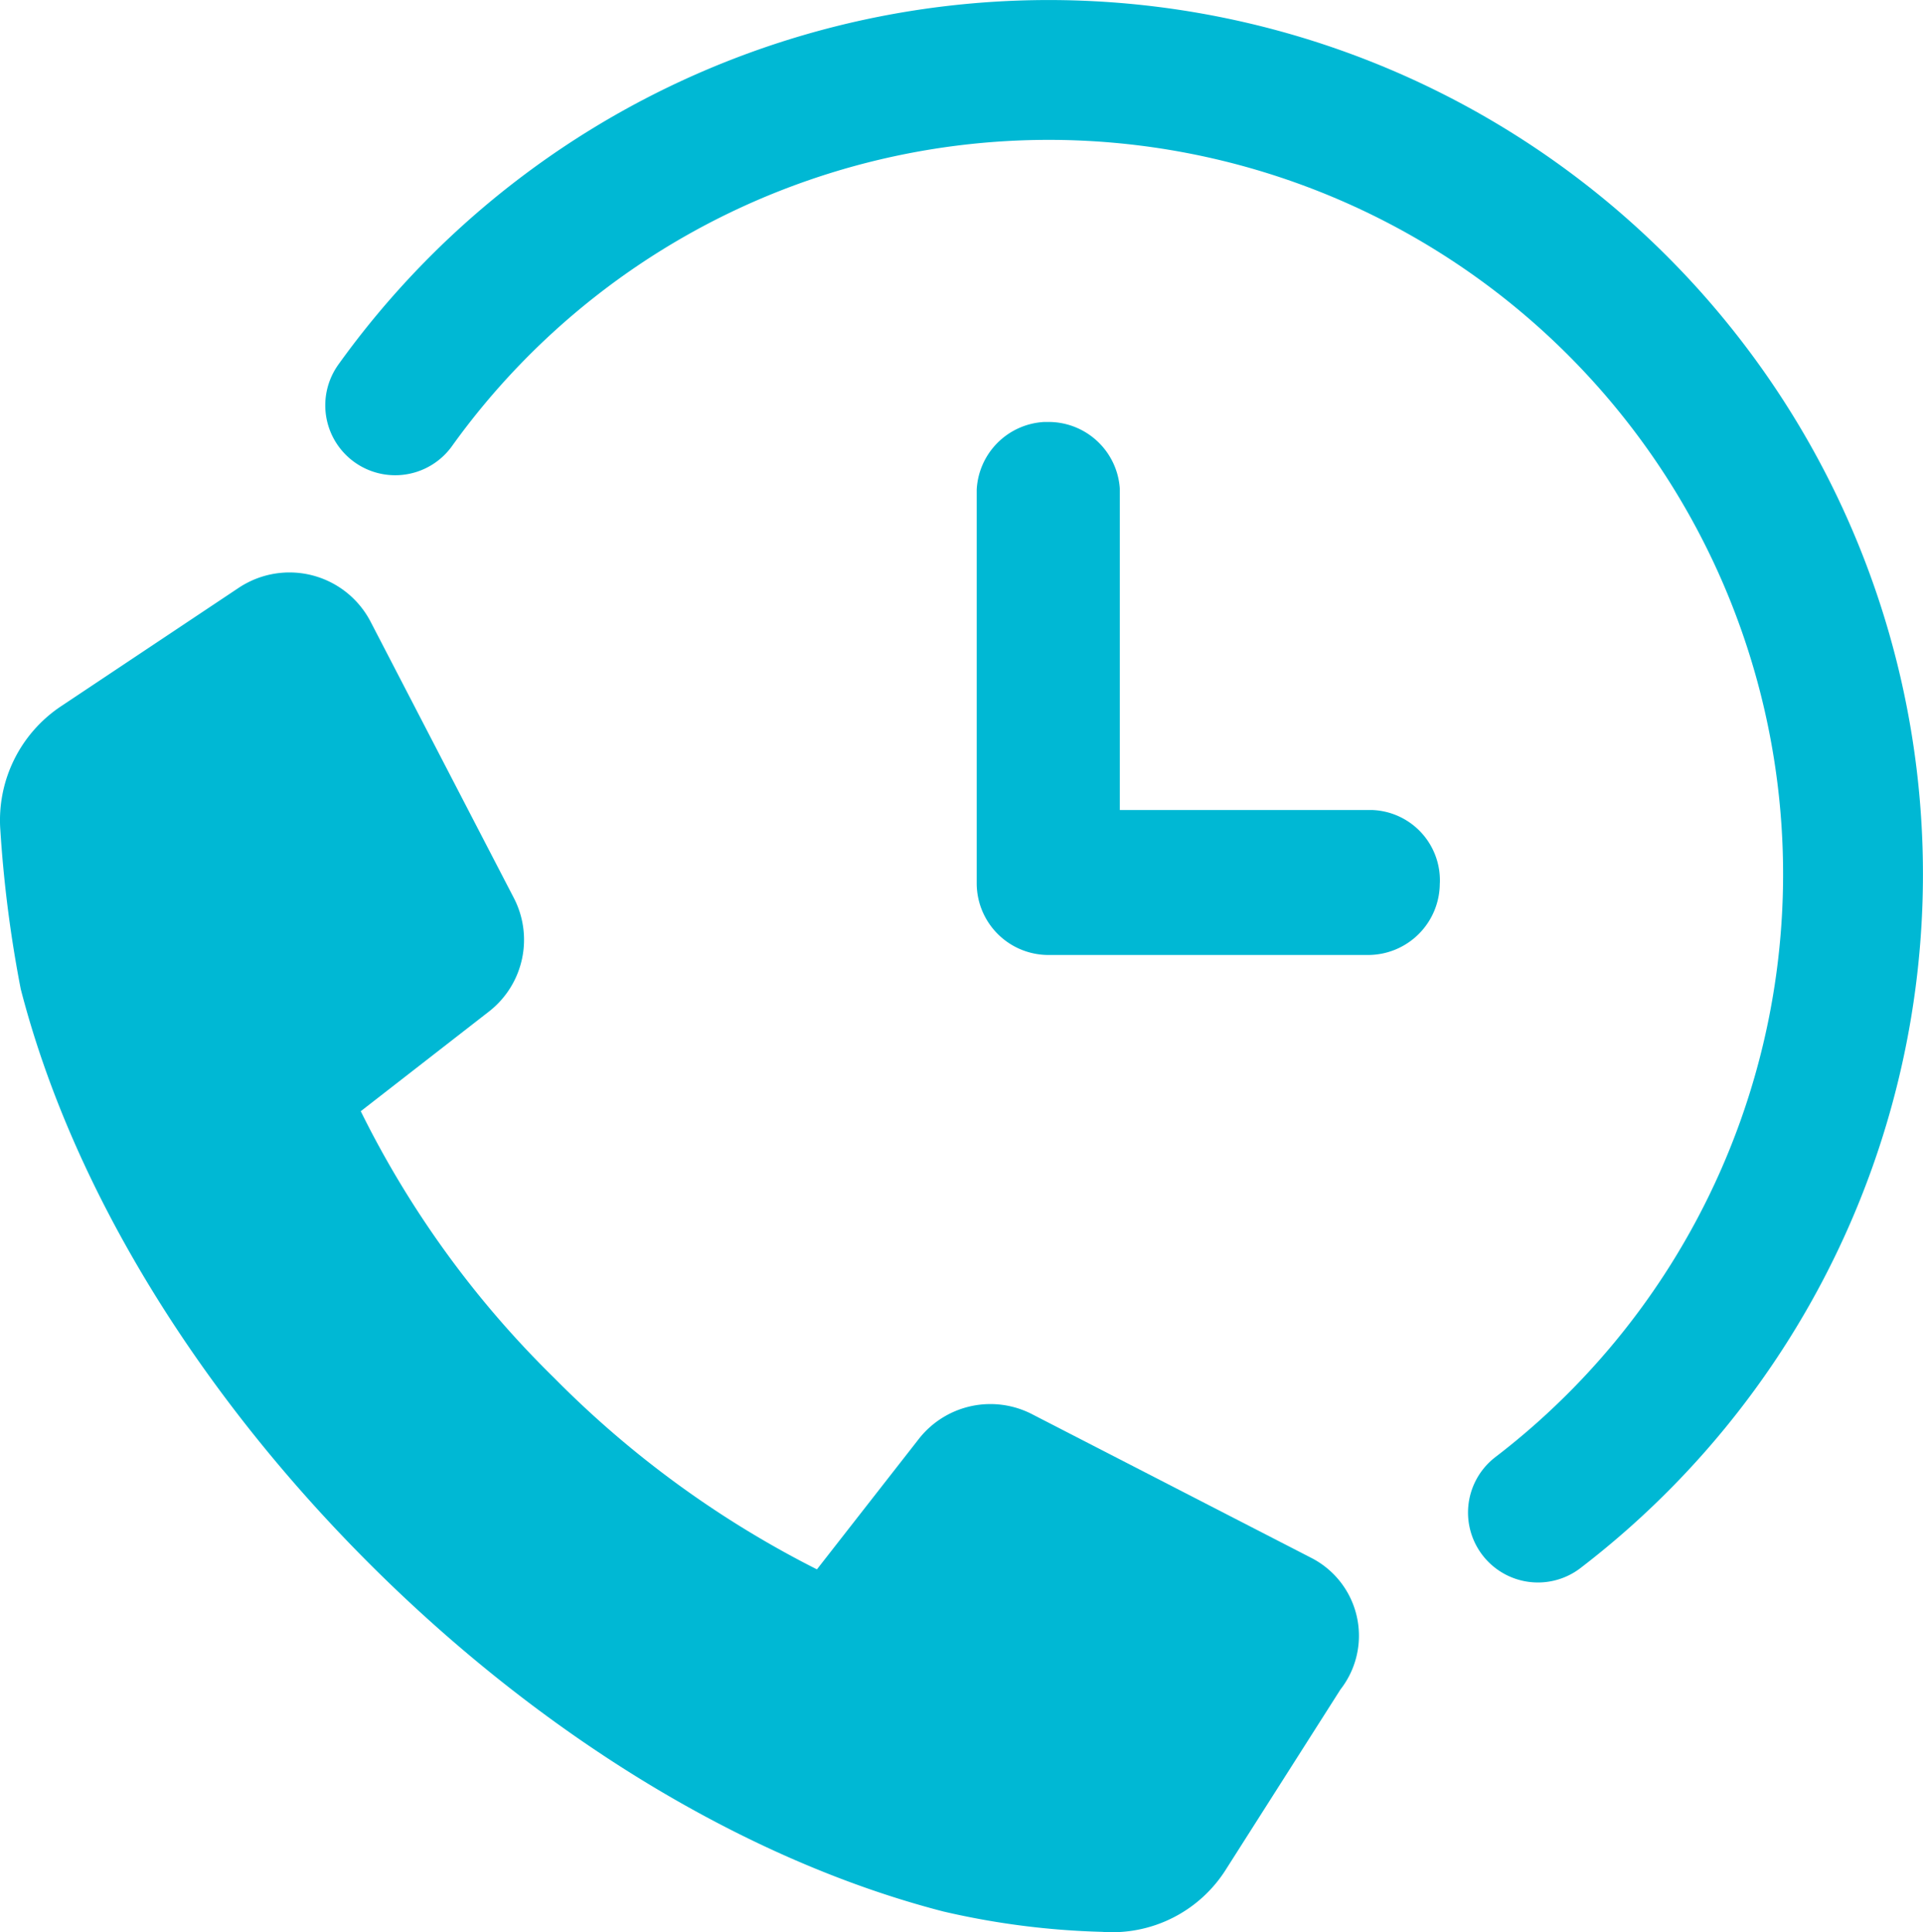
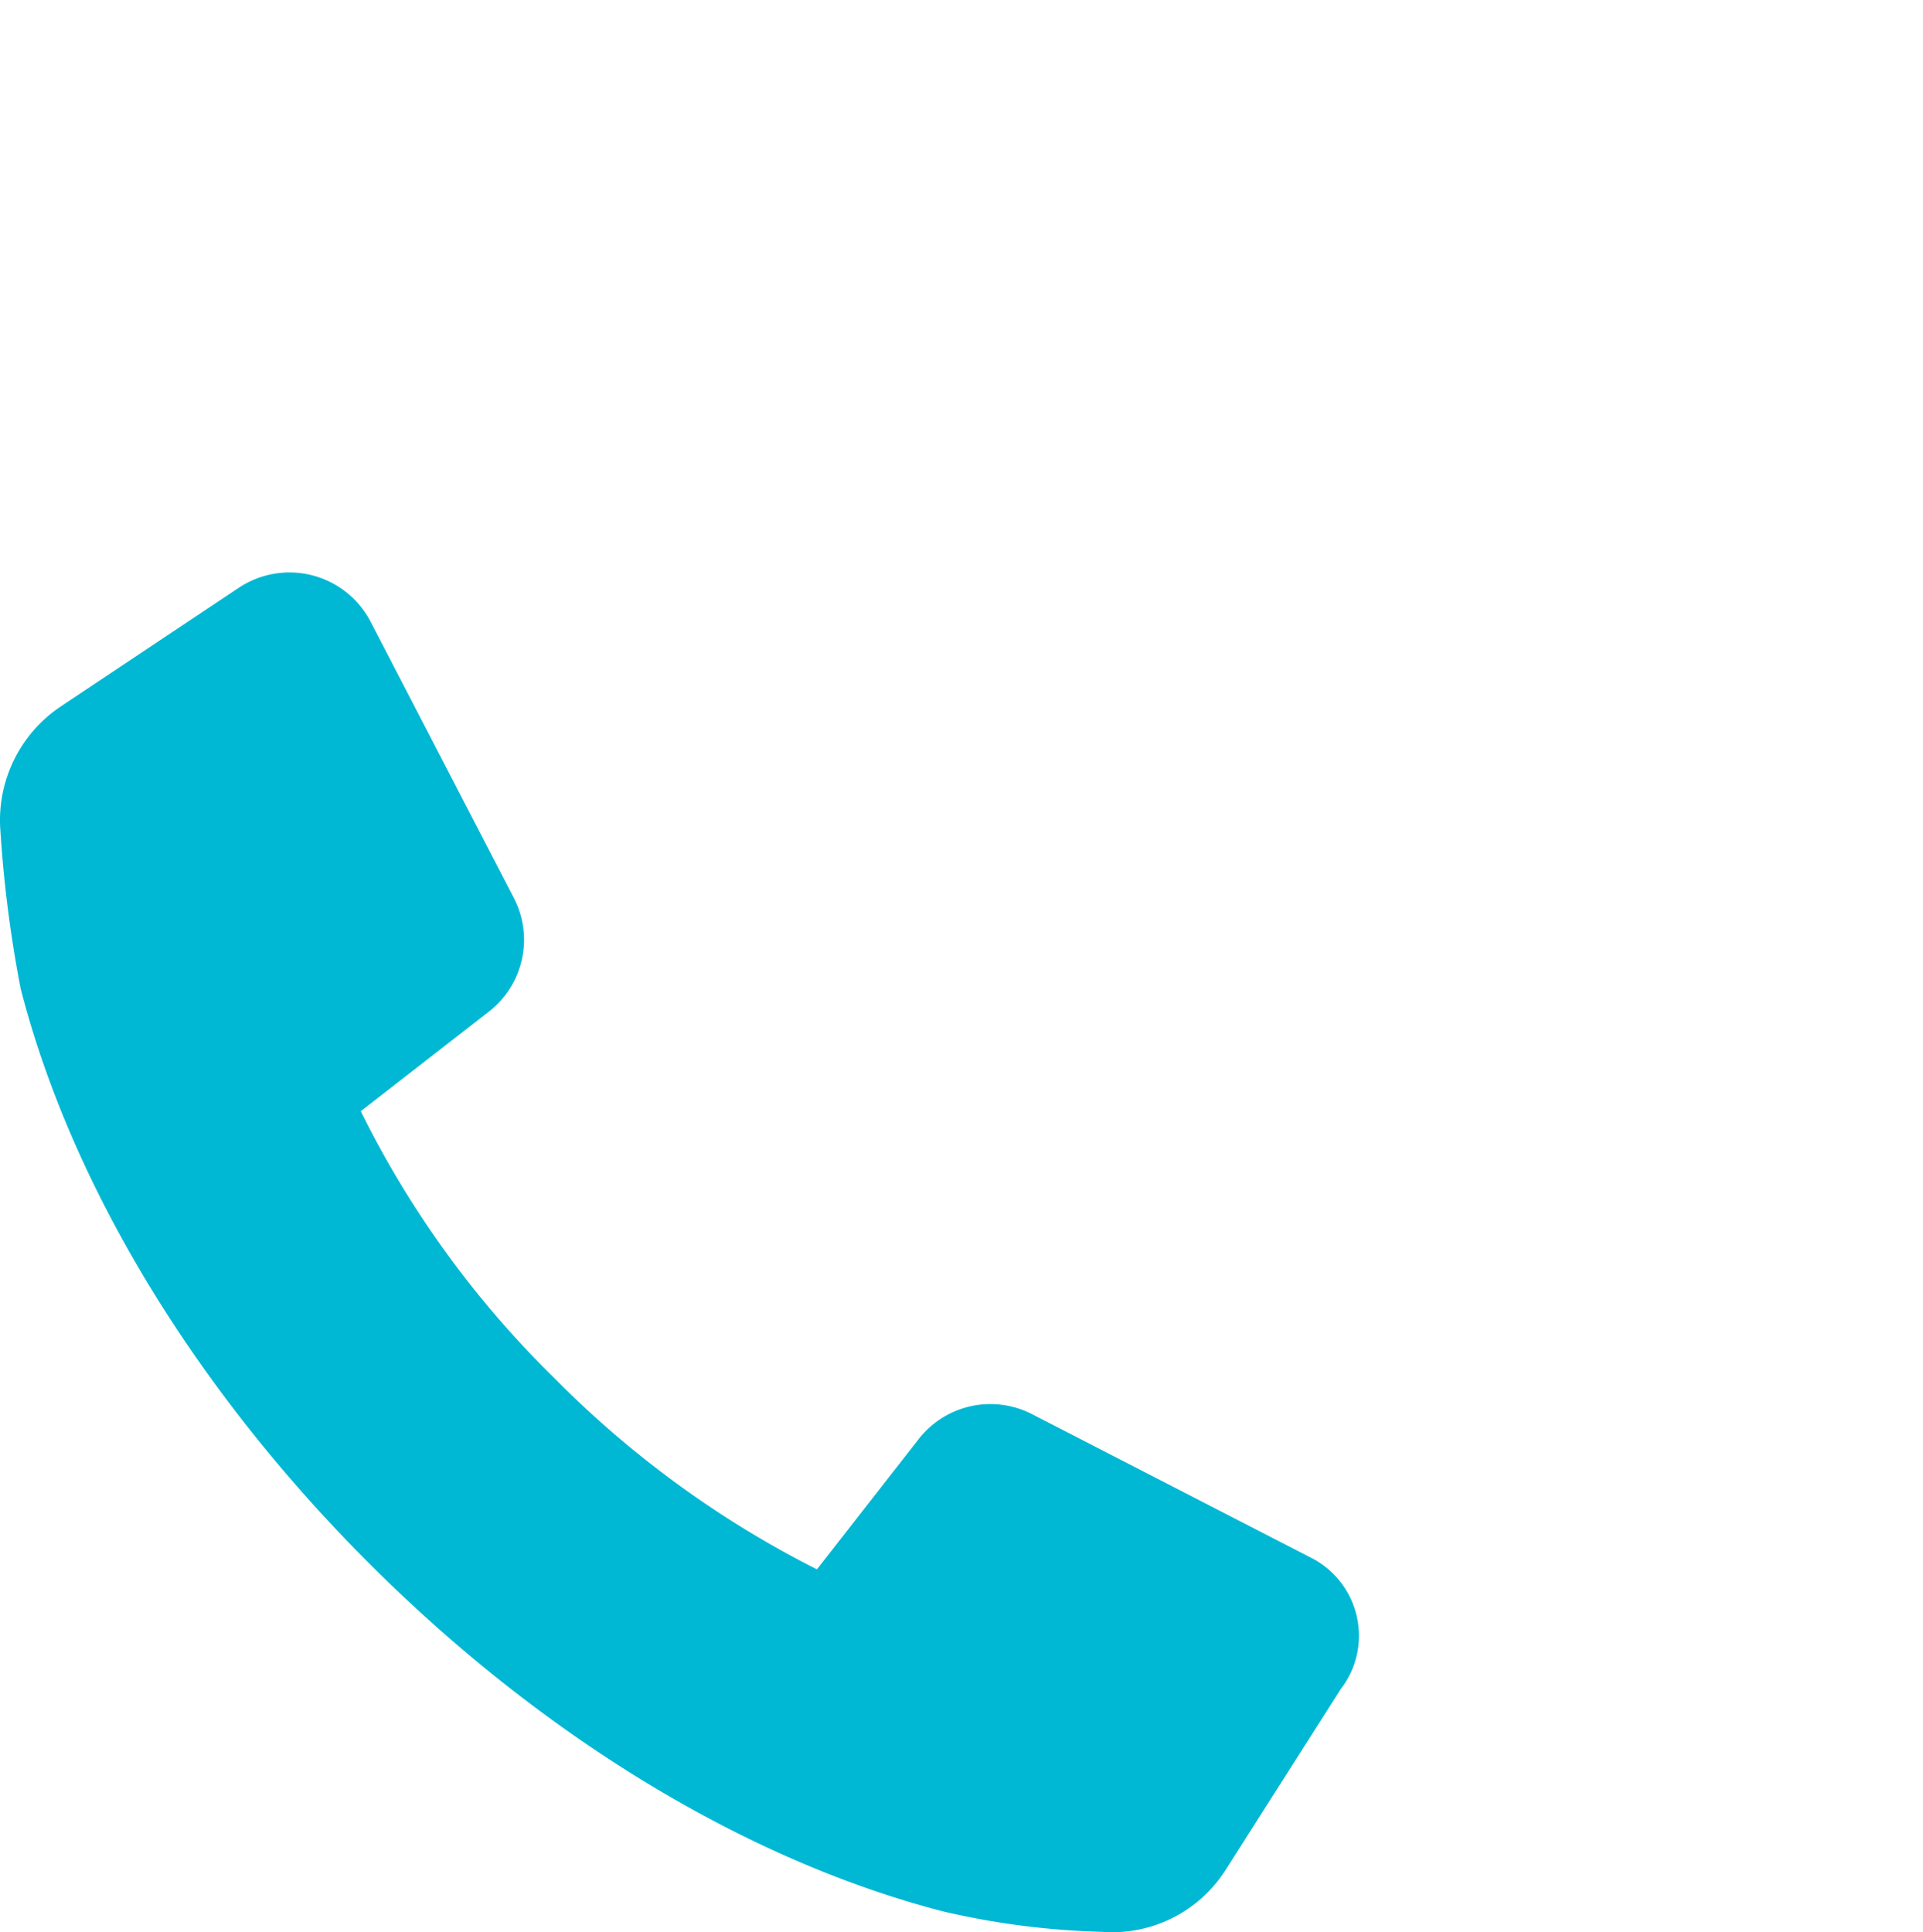
<svg xmlns="http://www.w3.org/2000/svg" width="55" height="55.27" viewBox="0 0 55 55.27">
  <g id="Group_44815" data-name="Group 44815" transform="translate(0)">
    <g id="Group_44816" data-name="Group 44816" transform="translate(0 2)">
-       <path id="Path_92485" data-name="Path 92485" d="M40.914,25.169a2.012,2.012,0,0,0-1.944-2.1H31.761v-9.2a2.044,2.044,0,0,0-2.044-1.9l-.112,0a2.044,2.044,0,0,0-1.937,1.937v11.26a2.053,2.053,0,0,0,2.05,2.05h9.144a2.053,2.053,0,0,0,2.051-2.05" transform="translate(0.267 -1.899)" fill="#00b8d4" />
      <path id="Path_92486" data-name="Path 92486" d="M37.461,44.158l-7.922-4.077a2.6,2.6,0,0,0-3.262.7l-2.912,3.728a28.8,28.8,0,0,1-7.514-5.475,28.1,28.1,0,0,1-5.533-7.63l3.67-2.854a2.6,2.6,0,0,0,.7-3.262l-4.077-7.864a2.615,2.615,0,0,0-3.517-1.147,2.484,2.484,0,0,0-.269.157L1.758,19.812A3.918,3.918,0,0,0,.01,23.365a35.787,35.787,0,0,0,.583,4.543c1.456,5.65,5.009,11.475,9.961,16.426s10.776,8.5,16.426,9.961a22.582,22.582,0,0,0,4.543.583,3.845,3.845,0,0,0,3.553-1.806l3.262-5.126a2.5,2.5,0,0,0-.432-3.509,2.473,2.473,0,0,0-.443-.277Z" transform="translate(0 -1.618)" fill="#00b8d4" />
-       <path id="Path_92487" data-name="Path 92487" d="M10.923,11.594A23.005,23.005,0,1,1,43.607,43.266" transform="translate(0.38 -2)" fill="none" stroke="#00b8d4" stroke-linecap="round" stroke-width="4" />
    </g>
  </g>
</svg>